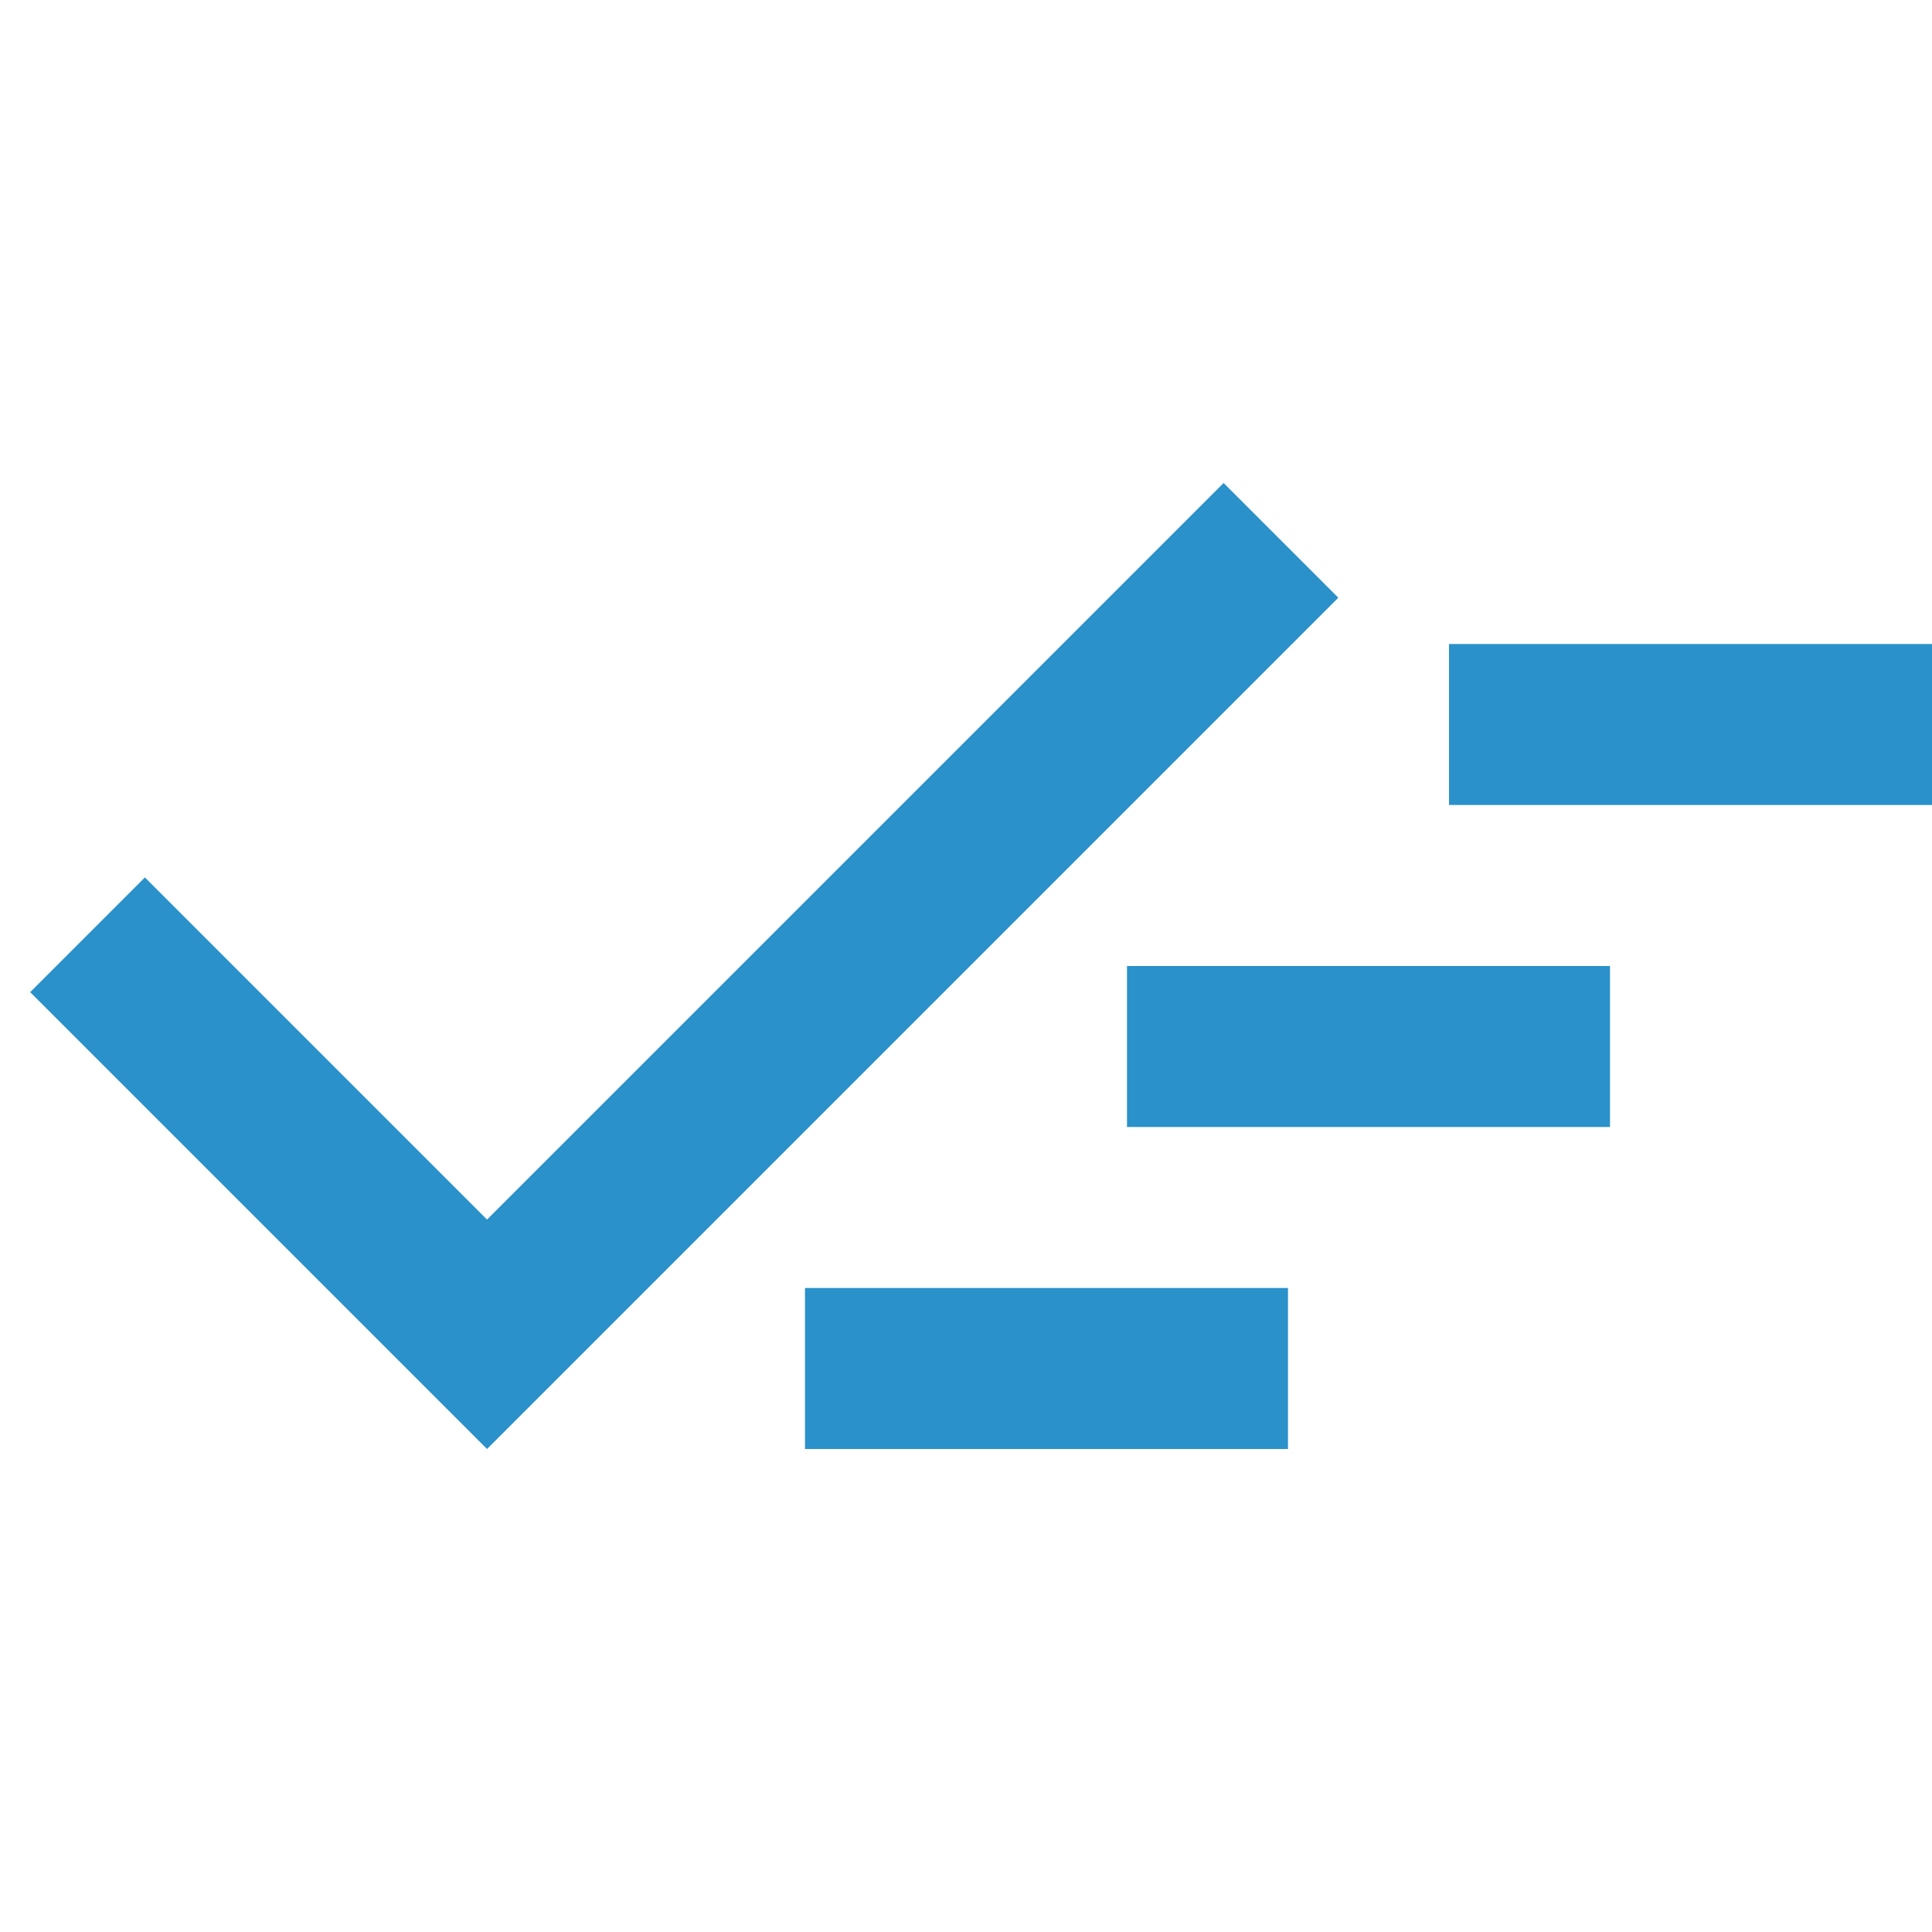
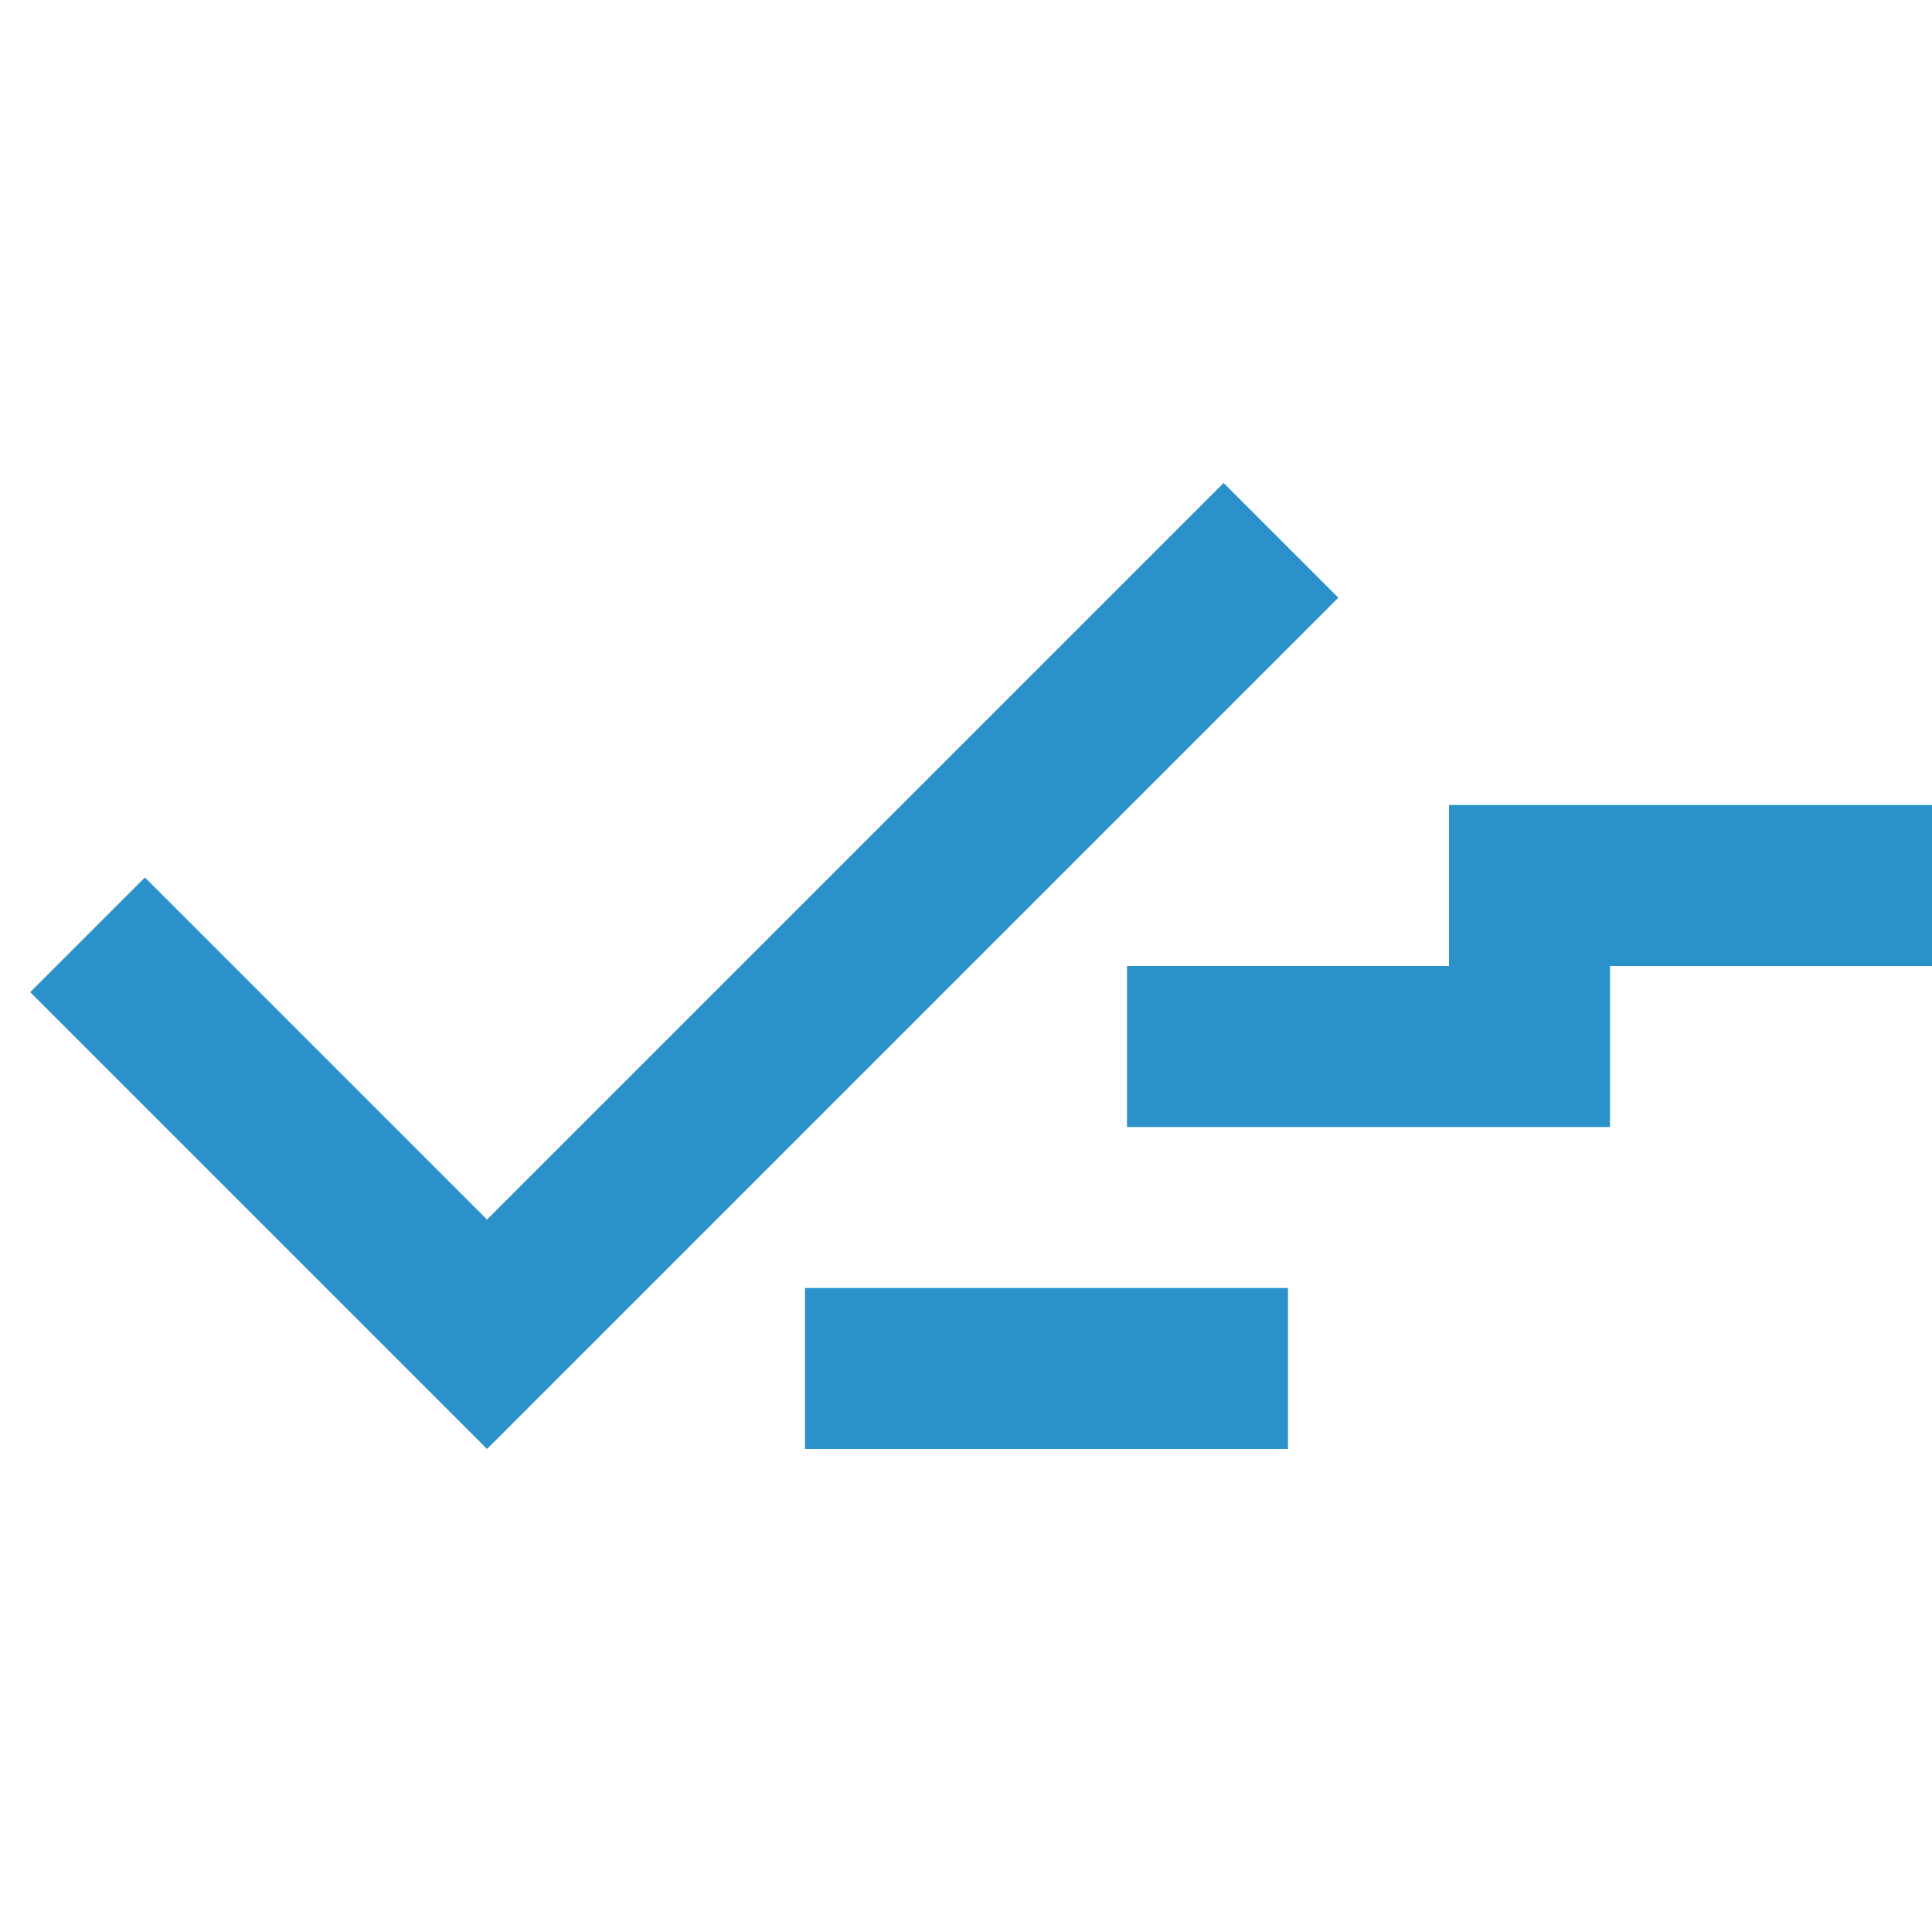
<svg xmlns="http://www.w3.org/2000/svg" height="24px" viewBox="0 -960 960 960" width="24px" fill="#2a91ca">
-   <path d="M400-240v-80h240v80H400Zm-158 0L15-467l57-57 170 170 366-366 57 57-423 423Zm318-160v-80h240v80H560Zm160-160v-80h240v80H720Z" />
+   <path d="M400-240v-80h240v80H400Zm-158 0L15-467l57-57 170 170 366-366 57 57-423 423Zm318-160v-80h240v80H560Zm160-160h240v80H720Z" />
</svg>